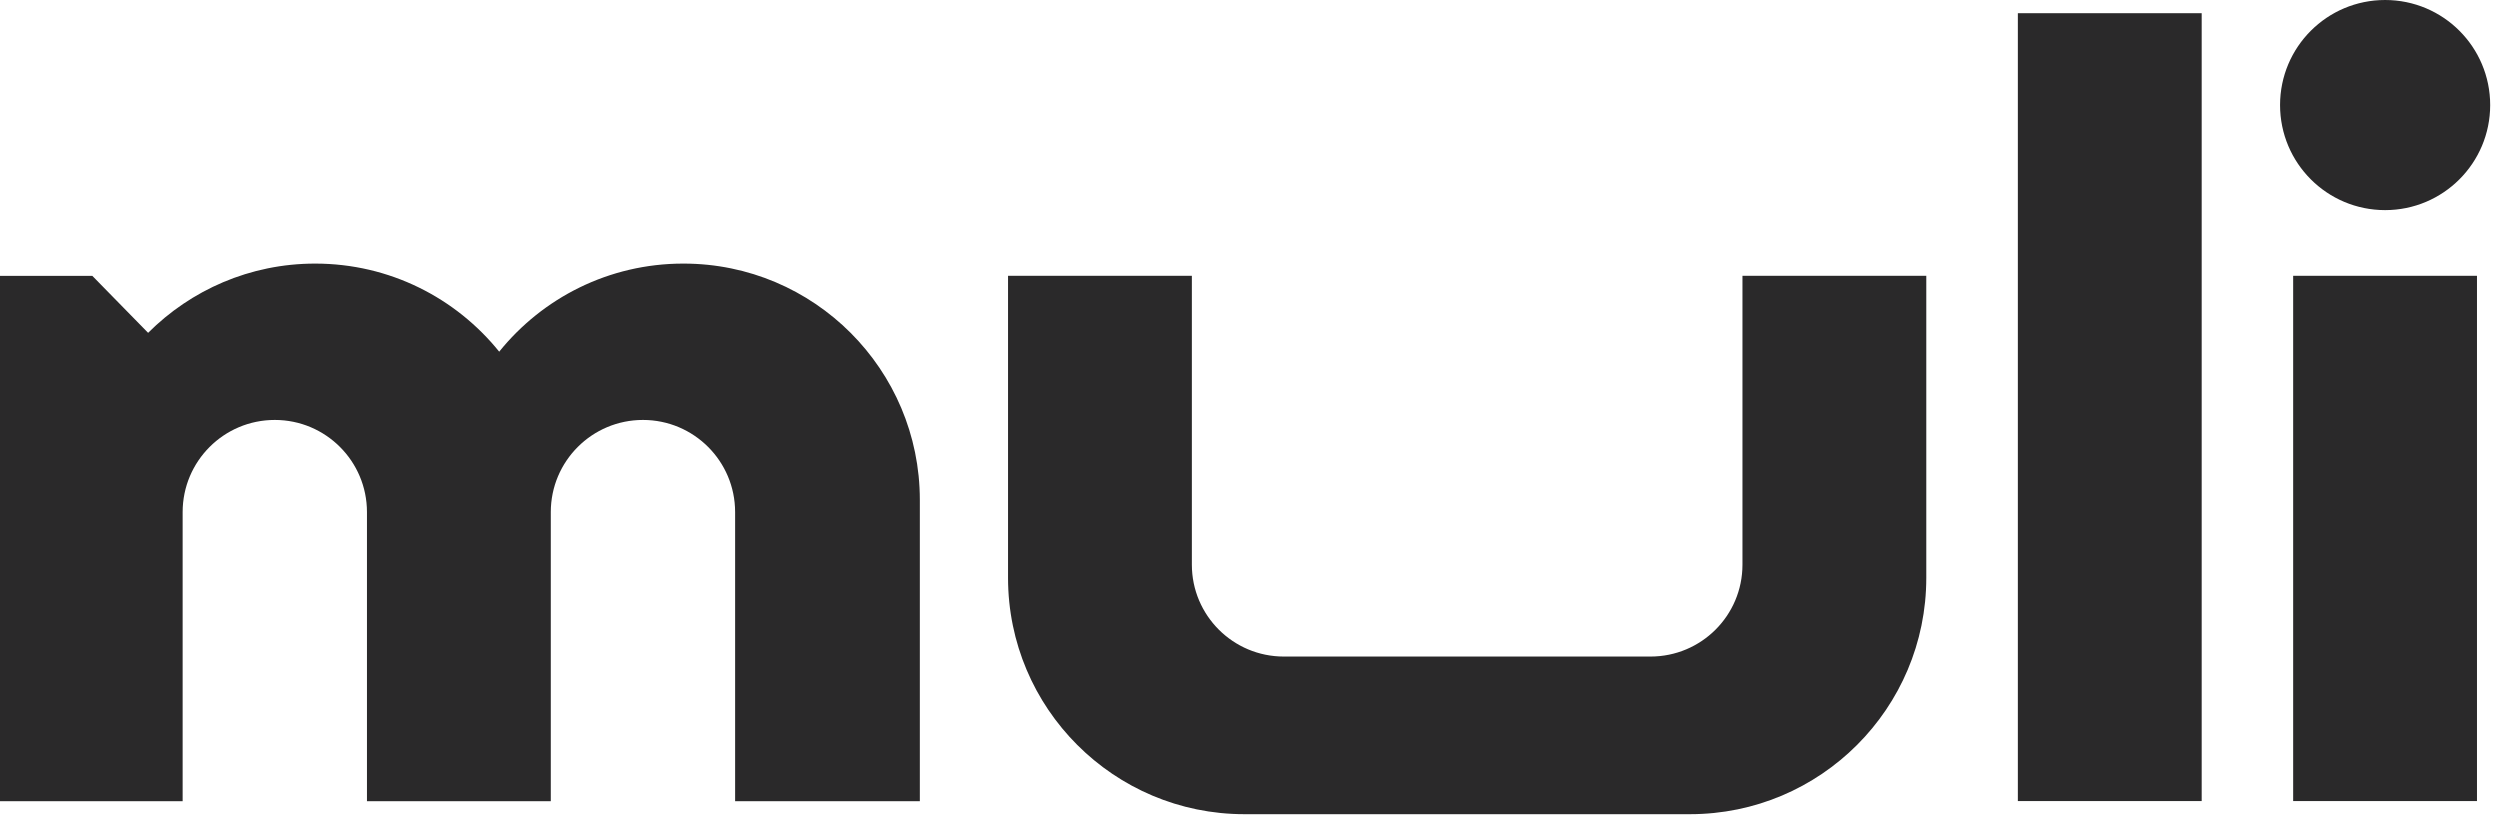
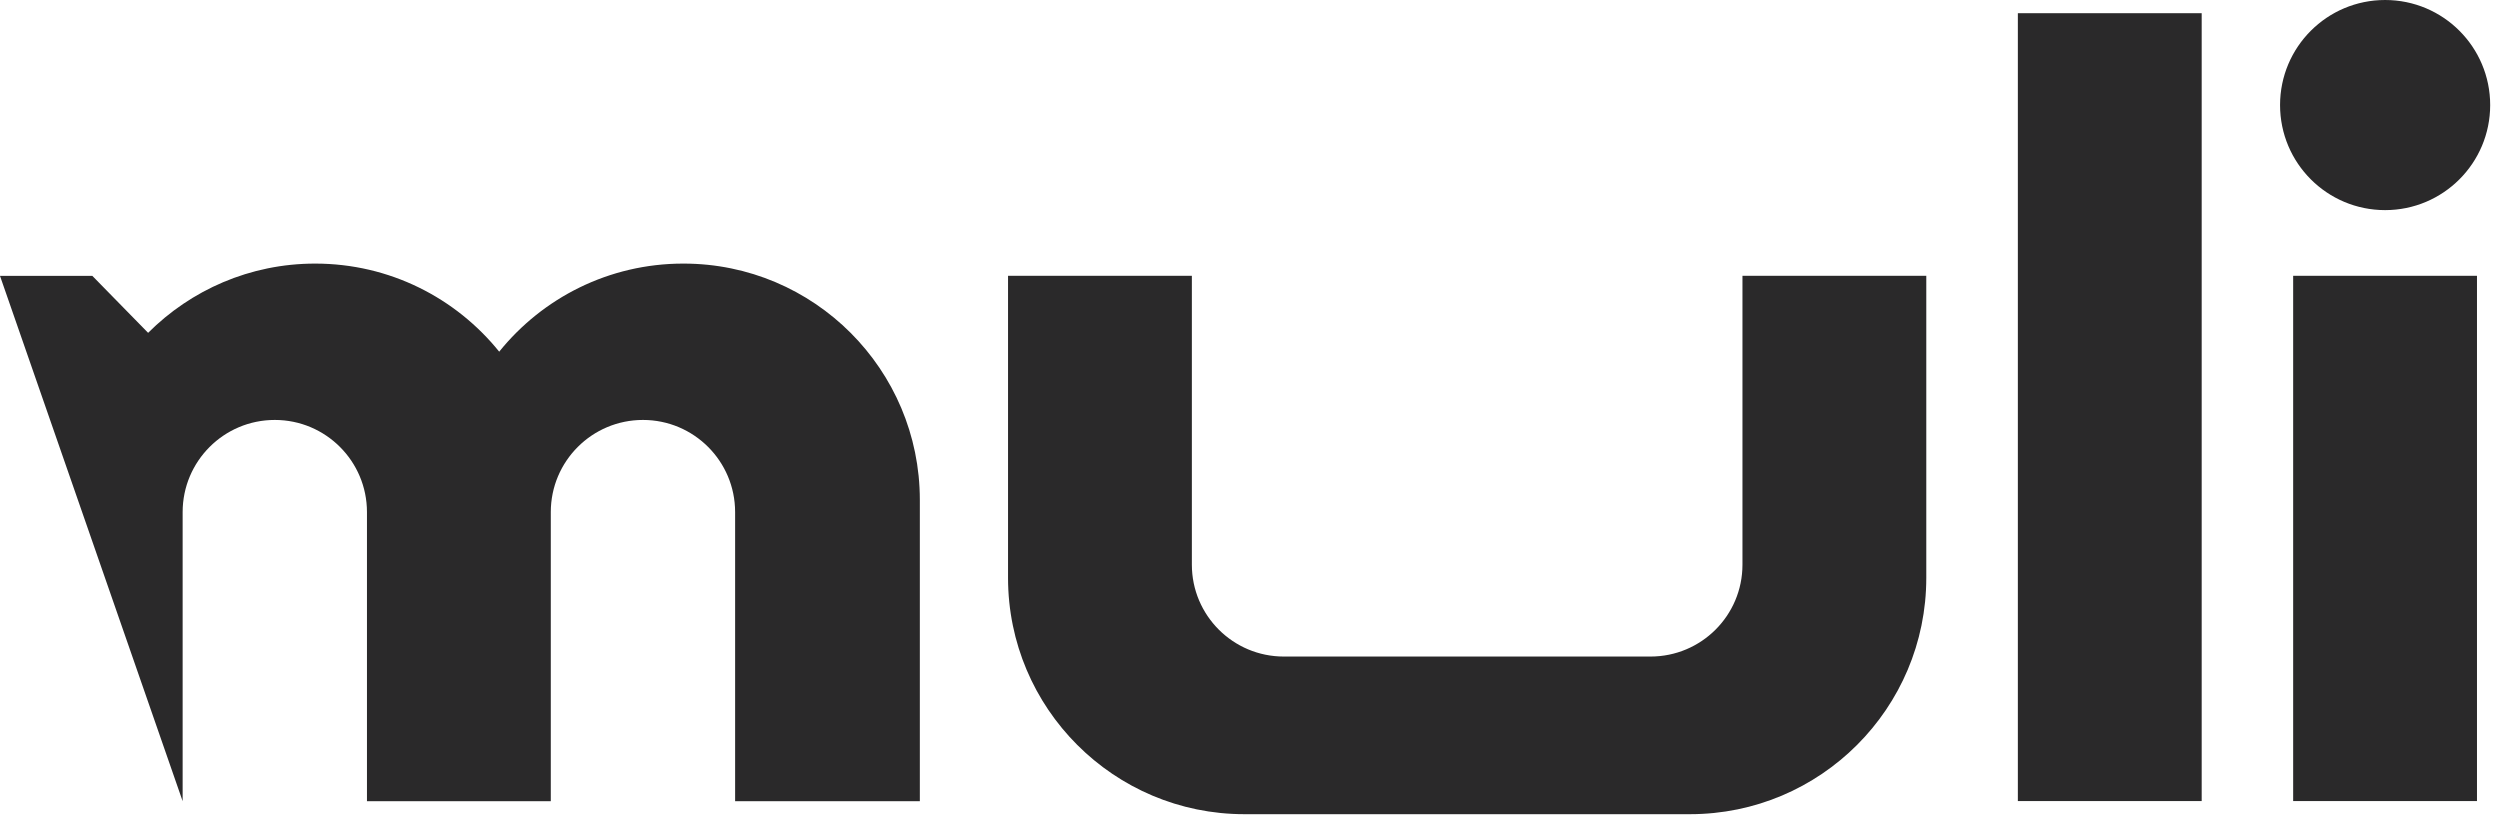
<svg xmlns="http://www.w3.org/2000/svg" width="252px" height="83px" version="1.1" xml:space="preserve" style="fill-rule:evenodd;clip-rule:evenodd;stroke-linejoin:round;stroke-miterlimit:2;">
  <g transform="matrix(1,0,0,1,-16.23,-22.74)">
-     <path d="M219.63,24.07L238.16,24.07L238.16,103.49L219.63,103.49L219.63,24.07ZM247.38,103.49L265.91,103.49L265.91,50.54L247.38,50.54L247.38,103.49ZM256.65,43.92C262.5,43.92 267.24,39.18 267.24,33.33C267.24,27.48 262.5,22.74 256.65,22.74C250.8,22.74 246.06,27.48 246.06,33.33C246.06,39.18 250.8,43.92 256.65,43.92M191.87,79.66C191.87,84.78 187.72,88.92 182.6,88.92L145.64,88.92C140.52,88.92 136.37,84.77 136.37,79.66L136.37,50.54L117.84,50.54L117.84,80.98C117.84,94.14 128.51,104.81 141.67,104.81L186.57,104.81C199.73,104.81 210.4,94.14 210.4,80.98L210.4,50.54L191.87,50.54L191.87,79.66ZM85.1,49.31C77.6,49.31 70.91,52.78 66.55,58.19C62.18,52.77 55.5,49.31 48,49.31C41.42,49.31 35.47,51.98 31.16,56.29L25.54,50.55L16.23,50.55L16.23,103.5L34.64,103.5L34.64,74.36C34.64,69.23 38.8,65.07 43.93,65.07C49.06,65.07 53.22,69.23 53.22,74.36L53.22,103.5L71.75,103.5L71.75,74.36C71.75,69.23 75.91,65.07 81.04,65.07C86.17,65.07 90.33,69.23 90.33,74.36L90.33,103.5L108.95,103.5L108.95,73.14C108.95,59.98 98.28,49.31 85.13,49.31" style="fill:rgb(42,41,42);fill-rule:nonzero;" />
+     <path d="M219.63,24.07L238.16,24.07L238.16,103.49L219.63,103.49L219.63,24.07ZM247.38,103.49L265.91,103.49L265.91,50.54L247.38,50.54L247.38,103.49ZM256.65,43.92C262.5,43.92 267.24,39.18 267.24,33.33C267.24,27.48 262.5,22.74 256.65,22.74C250.8,22.74 246.06,27.48 246.06,33.33C246.06,39.18 250.8,43.92 256.65,43.92M191.87,79.66C191.87,84.78 187.72,88.92 182.6,88.92L145.64,88.92C140.52,88.92 136.37,84.77 136.37,79.66L136.37,50.54L117.84,50.54L117.84,80.98C117.84,94.14 128.51,104.81 141.67,104.81L186.57,104.81C199.73,104.81 210.4,94.14 210.4,80.98L210.4,50.54L191.87,50.54L191.87,79.66ZM85.1,49.31C77.6,49.31 70.91,52.78 66.55,58.19C62.18,52.77 55.5,49.31 48,49.31C41.42,49.31 35.47,51.98 31.16,56.29L25.54,50.55L16.23,50.55L34.64,103.5L34.64,74.36C34.64,69.23 38.8,65.07 43.93,65.07C49.06,65.07 53.22,69.23 53.22,74.36L53.22,103.5L71.75,103.5L71.75,74.36C71.75,69.23 75.91,65.07 81.04,65.07C86.17,65.07 90.33,69.23 90.33,74.36L90.33,103.5L108.95,103.5L108.95,73.14C108.95,59.98 98.28,49.31 85.13,49.31" style="fill:rgb(42,41,42);fill-rule:nonzero;" />
  </g>
</svg>